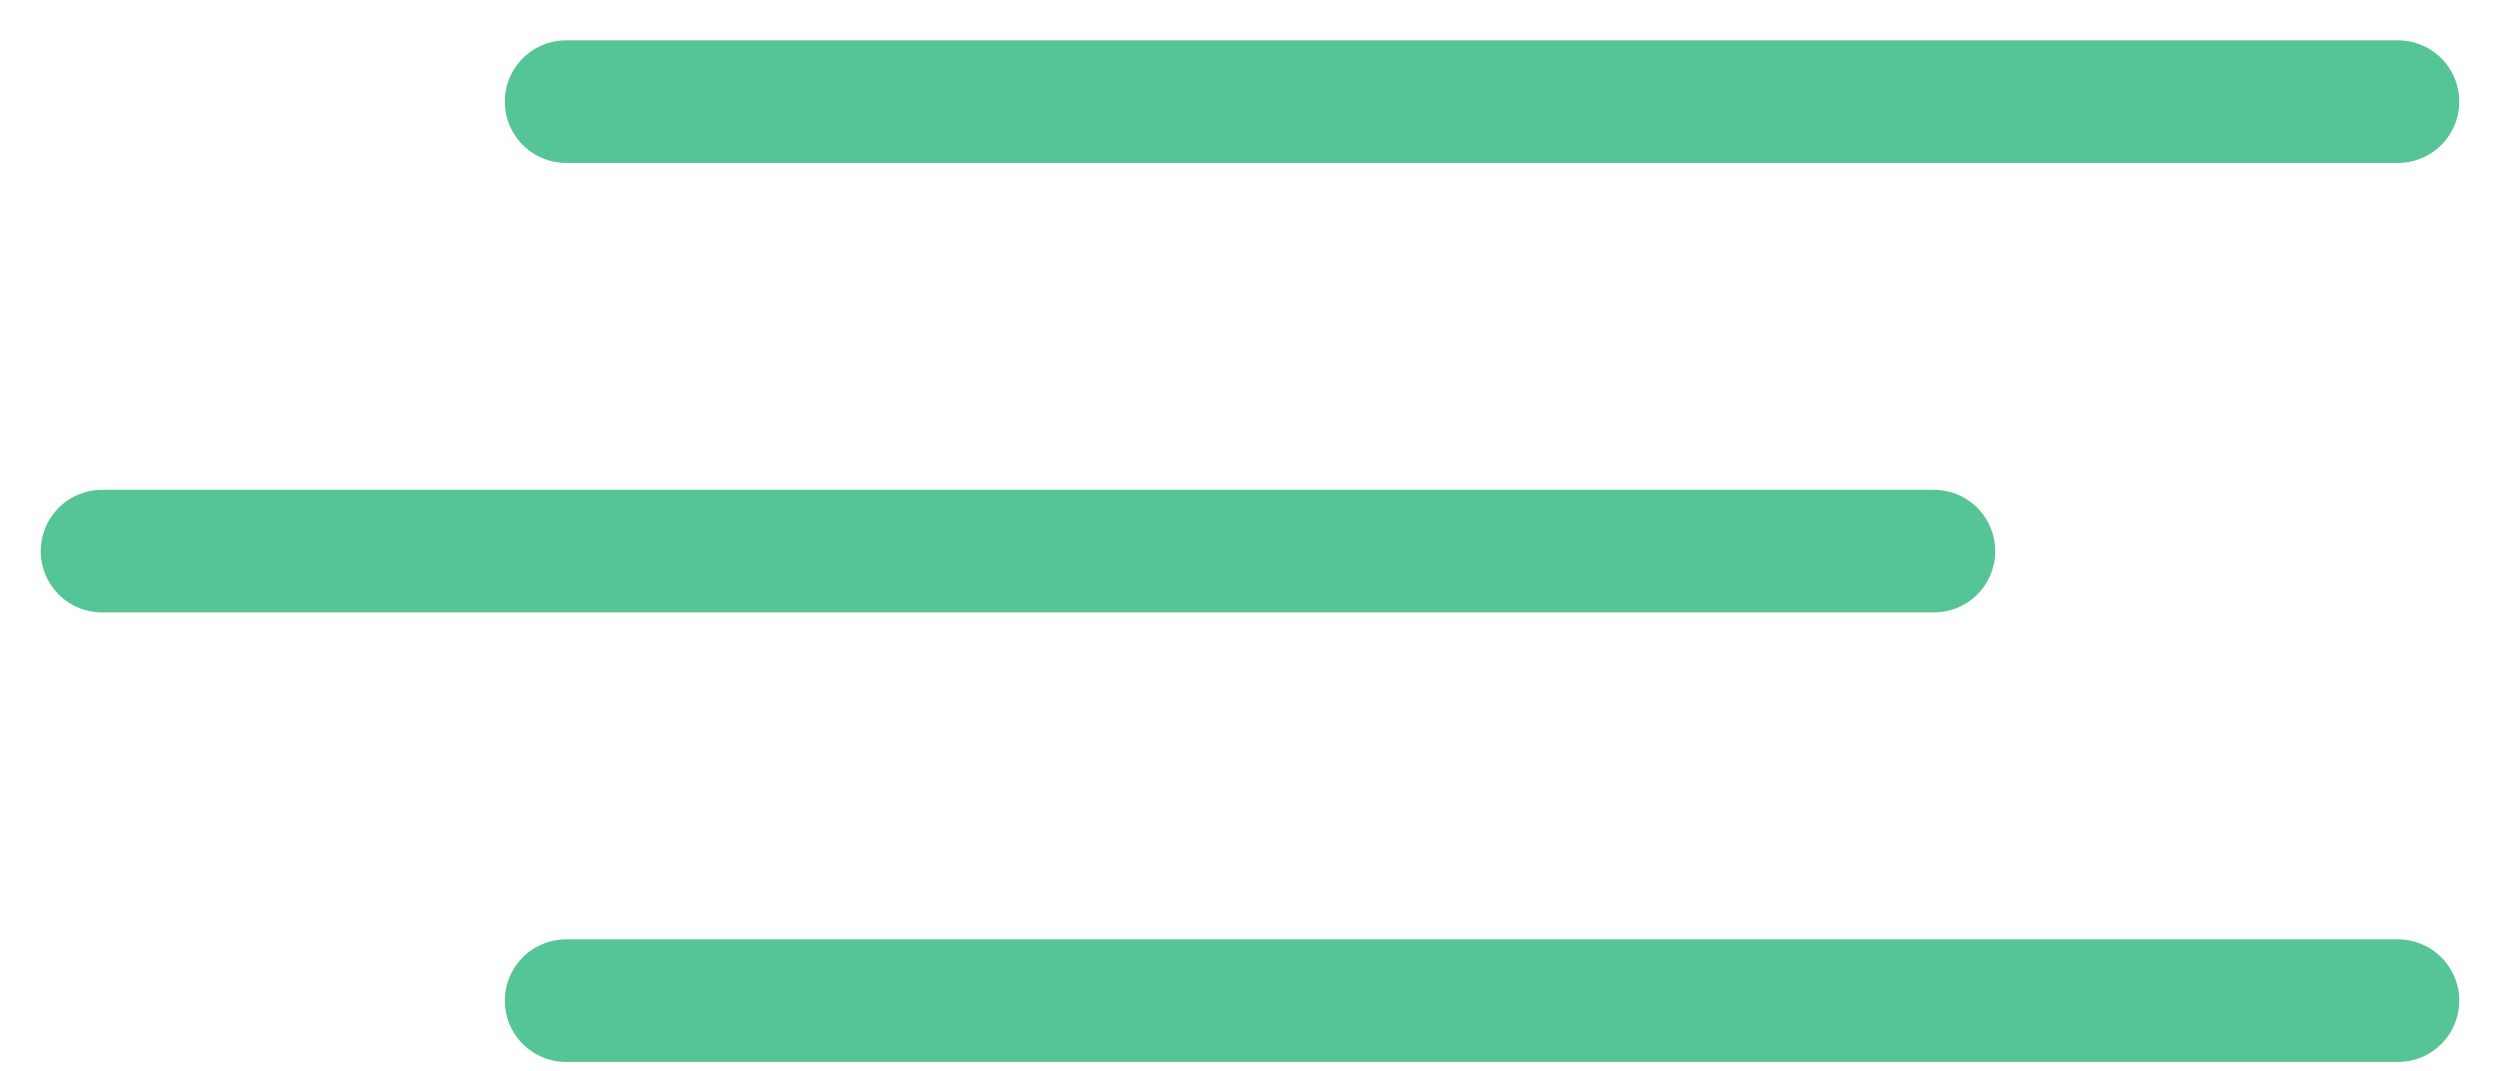
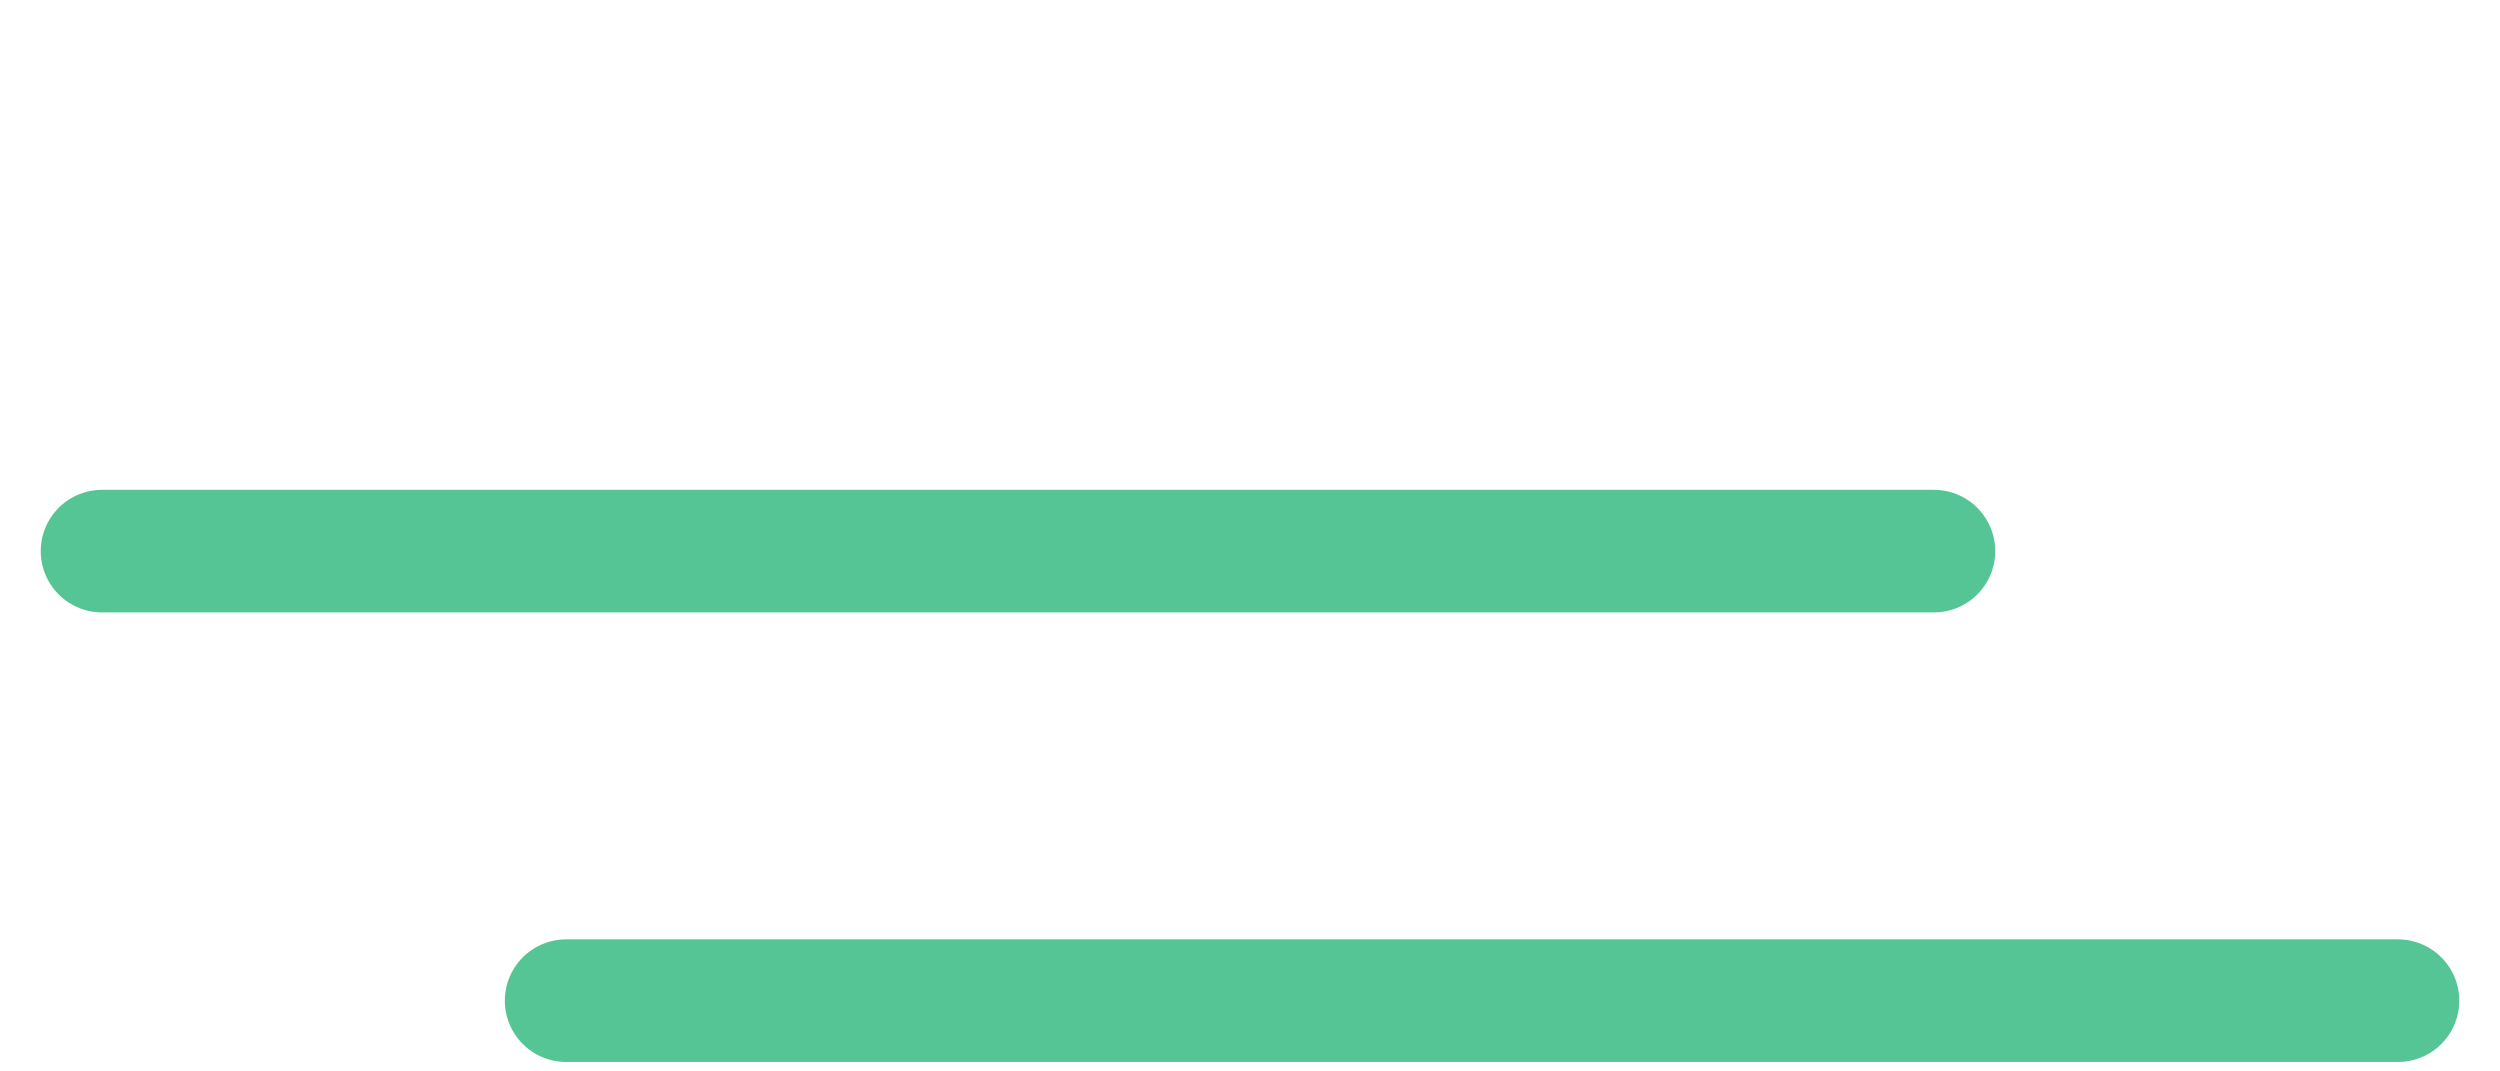
<svg xmlns="http://www.w3.org/2000/svg" width="49" height="21" viewBox="0 0 49 21" fill="none">
-   <path d="M11.096 1.992H47" stroke="#55C595" stroke-width="2.403" stroke-linecap="round" />
  <path d="M2 10.802H37.905" stroke="#55C595" stroke-width="2.403" stroke-linecap="round" />
  <path d="M11.096 19.613H47" stroke="#55C595" stroke-width="2.403" stroke-linecap="round" />
</svg>